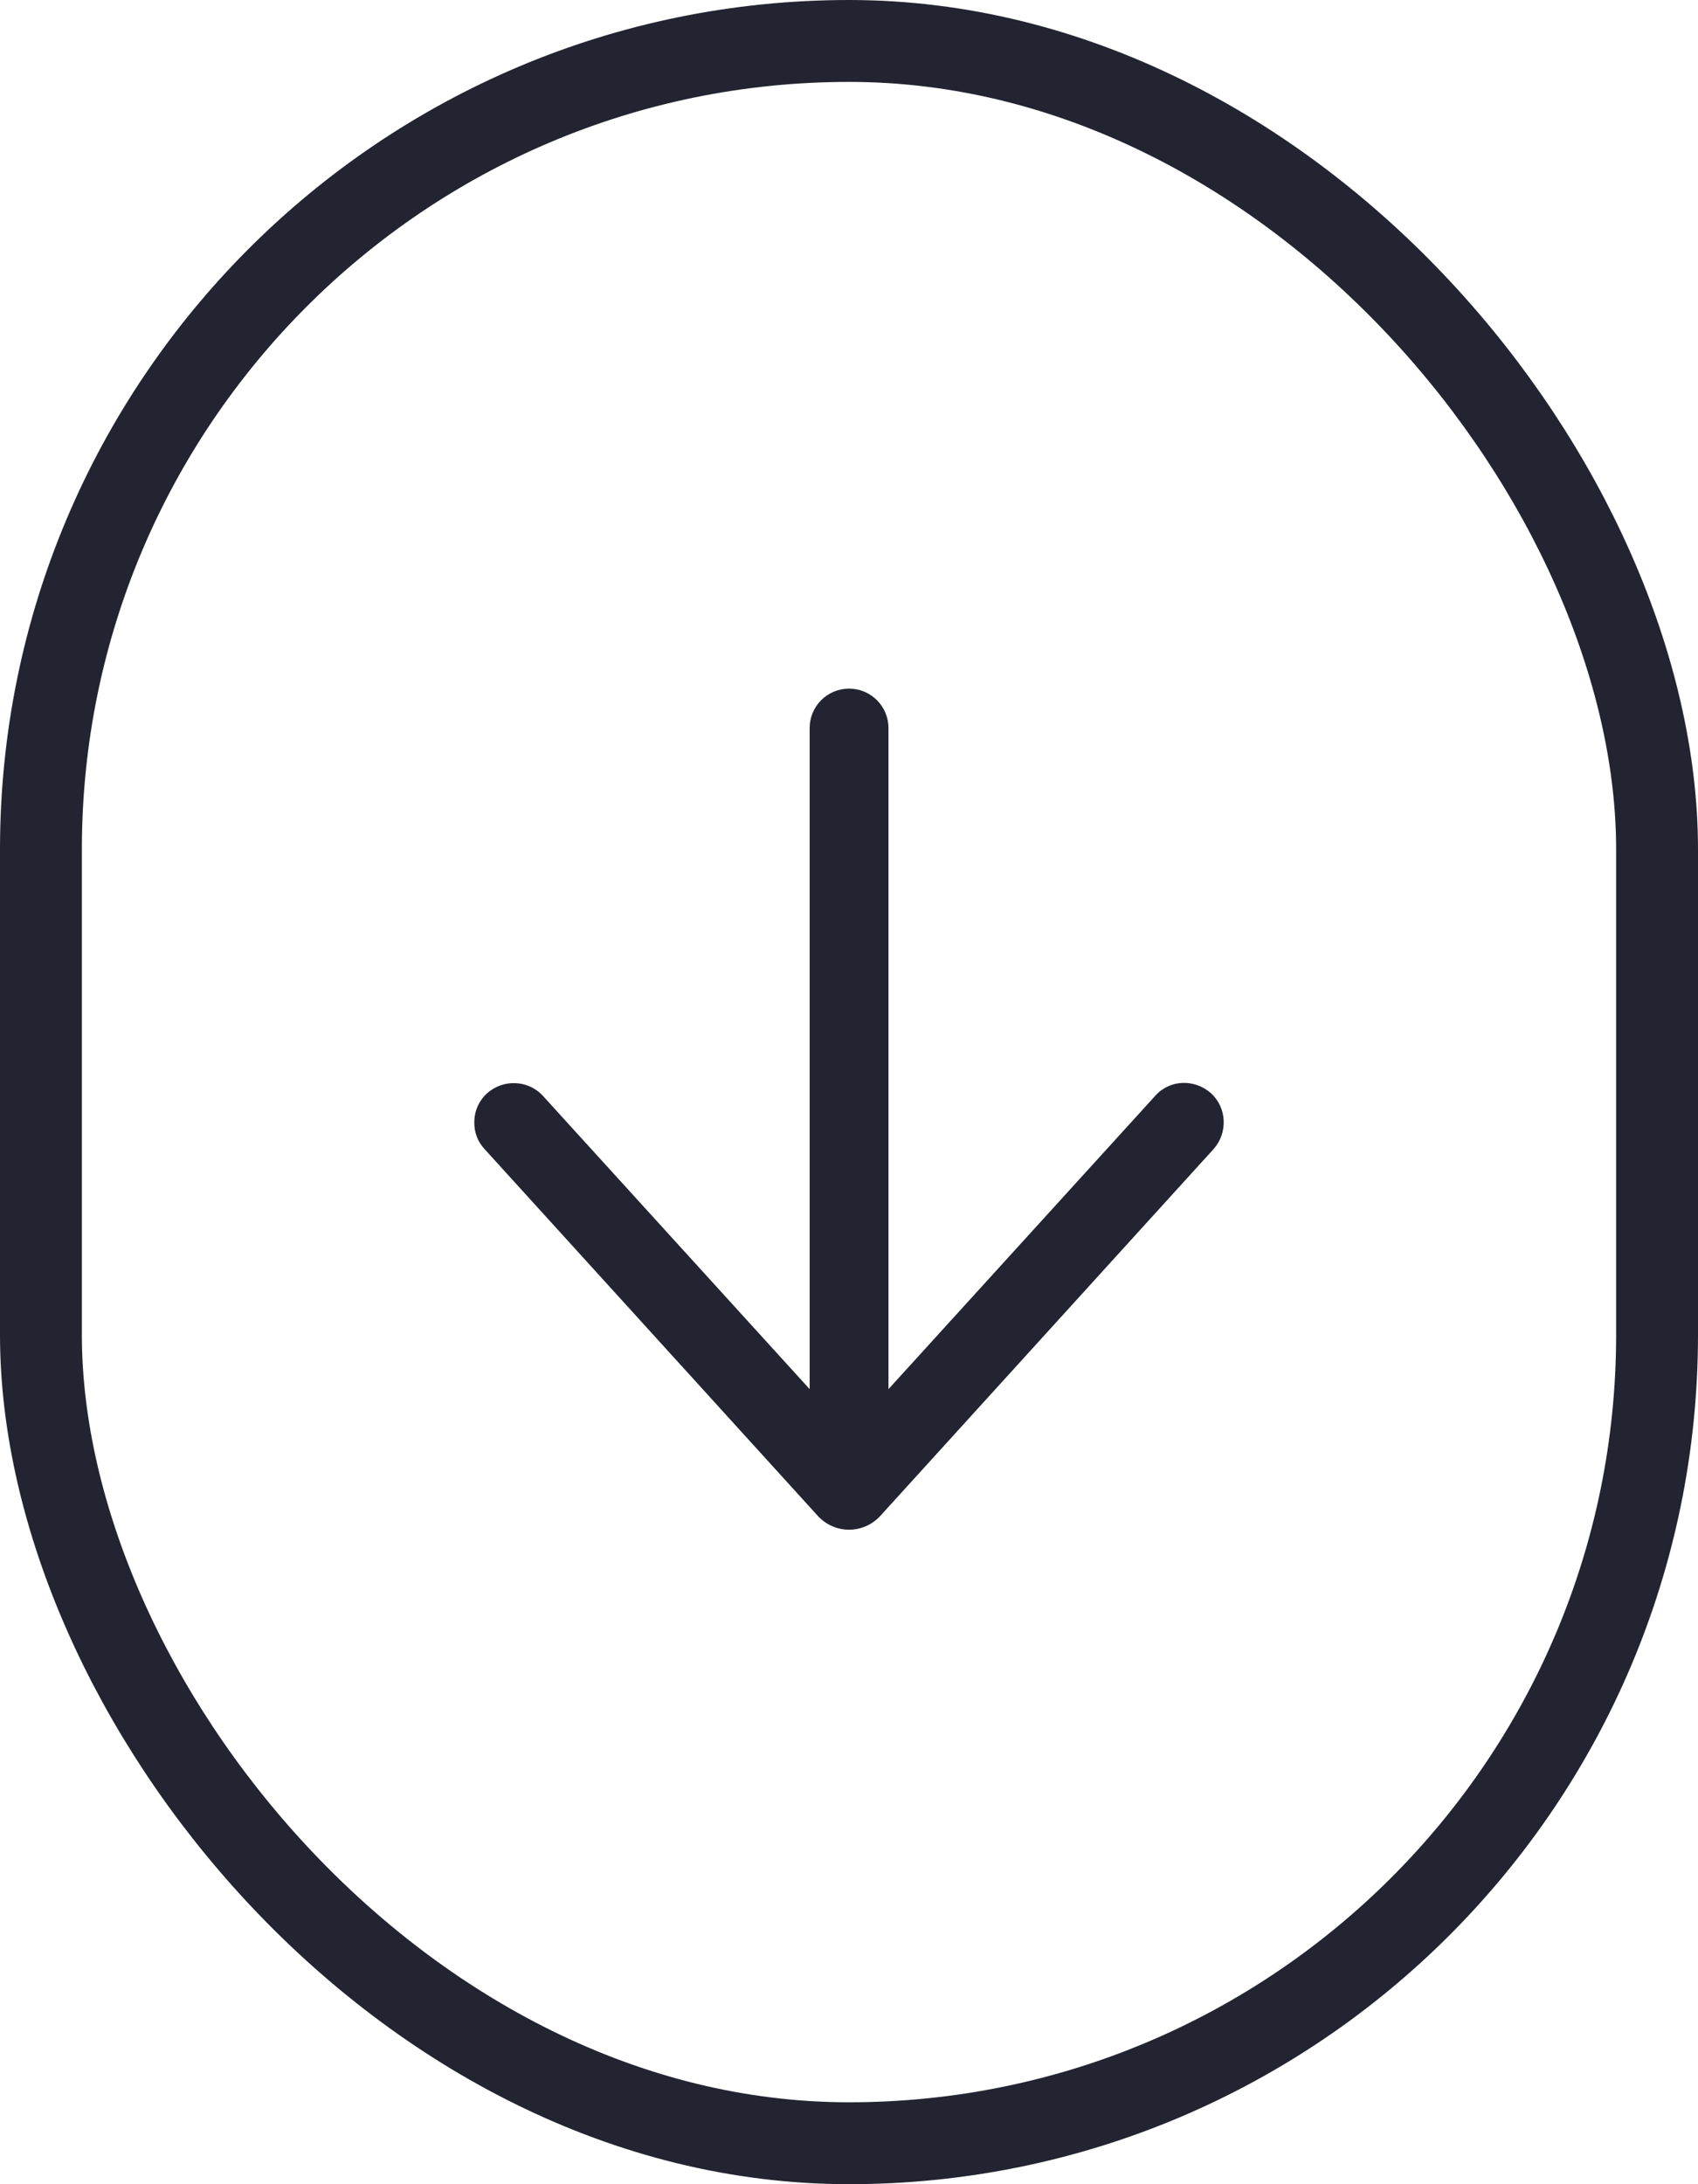
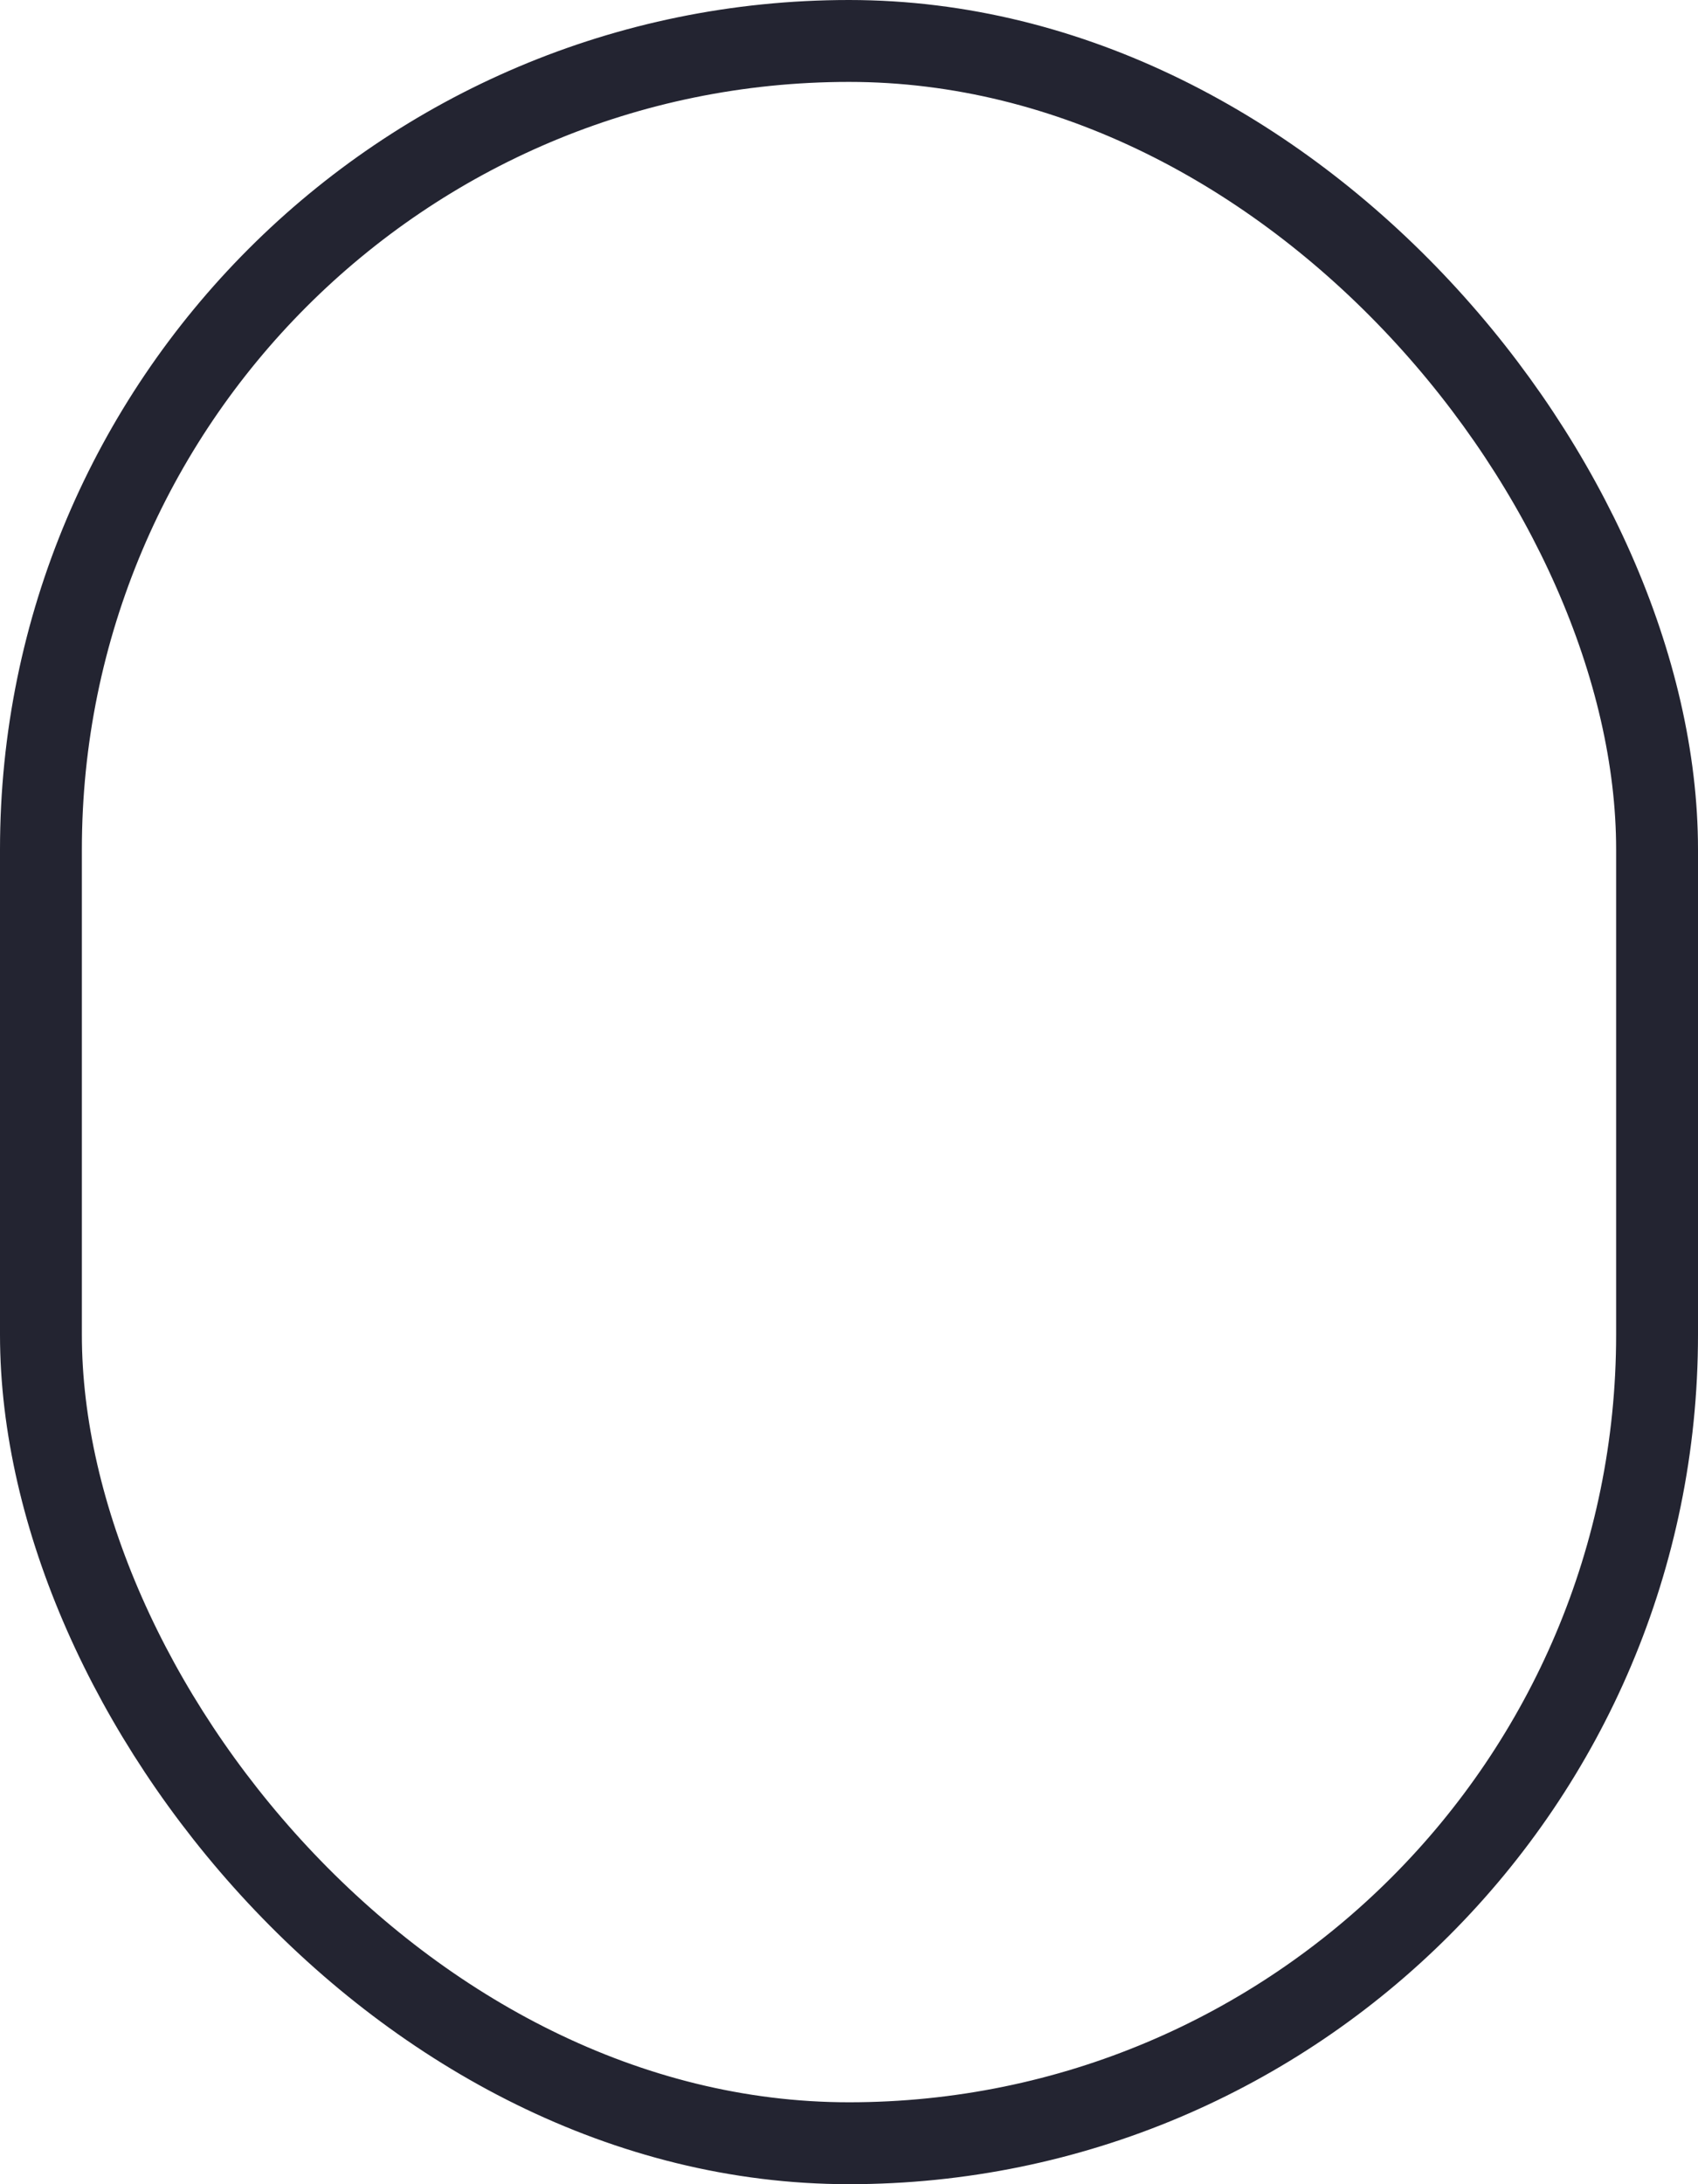
<svg xmlns="http://www.w3.org/2000/svg" width="56" height="72" viewBox="0 0 56 72" fill="none">
-   <path d="M15.642 37C15.642 36.64 15.782 36.3 16.062 36.04C16.602 35.56 17.422 35.6 17.902 36.12L26.702 45.791L26.702 24C26.702 23.282 27.284 22.7 28.002 22.7C28.72 22.7 29.302 23.282 29.302 24L29.302 45.791L38.102 36.12C38.582 35.58 39.402 35.56 39.942 36.04C40.462 36.52 40.502 37.34 40.022 37.88L29.042 49.96C28.482 50.58 27.522 50.58 26.962 49.96L15.982 37.88C15.742 37.62 15.642 37.32 15.642 37Z" fill="#232431" />
  <rect x="1.35" y="1.35" width="53.3" height="69.3" rx="26.65" stroke="#232431" stroke-width="2.7" />
</svg>